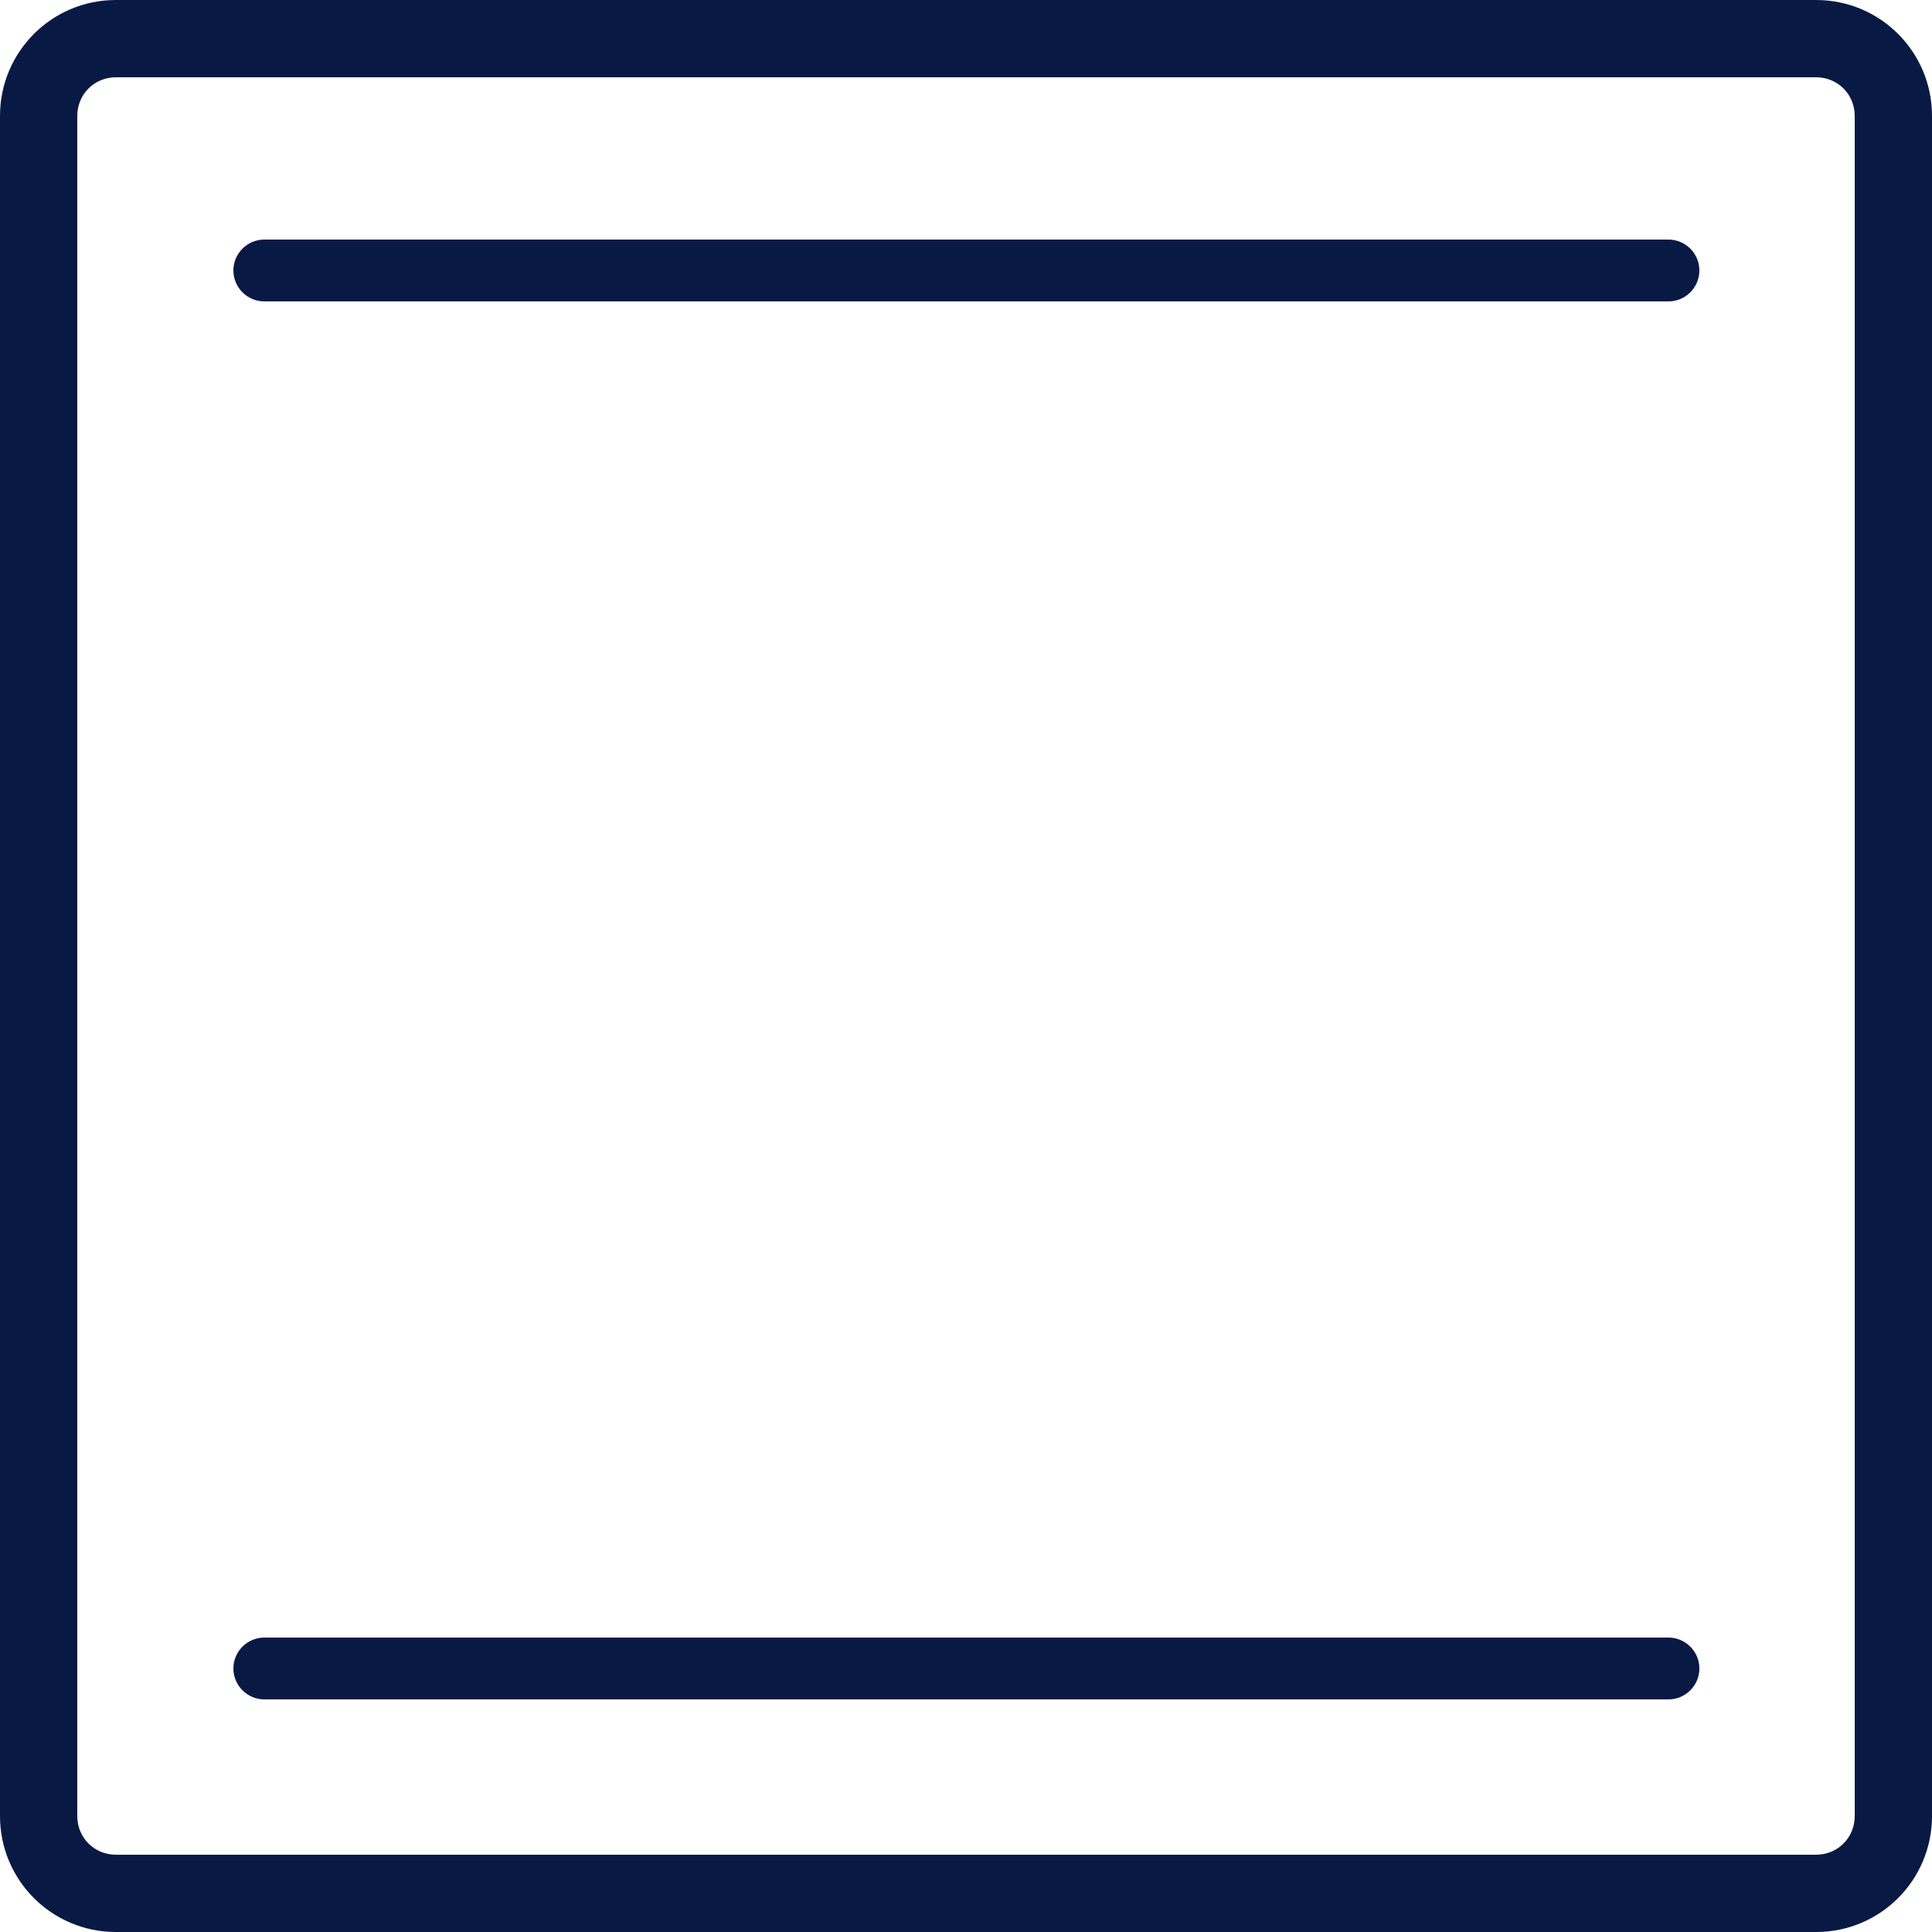
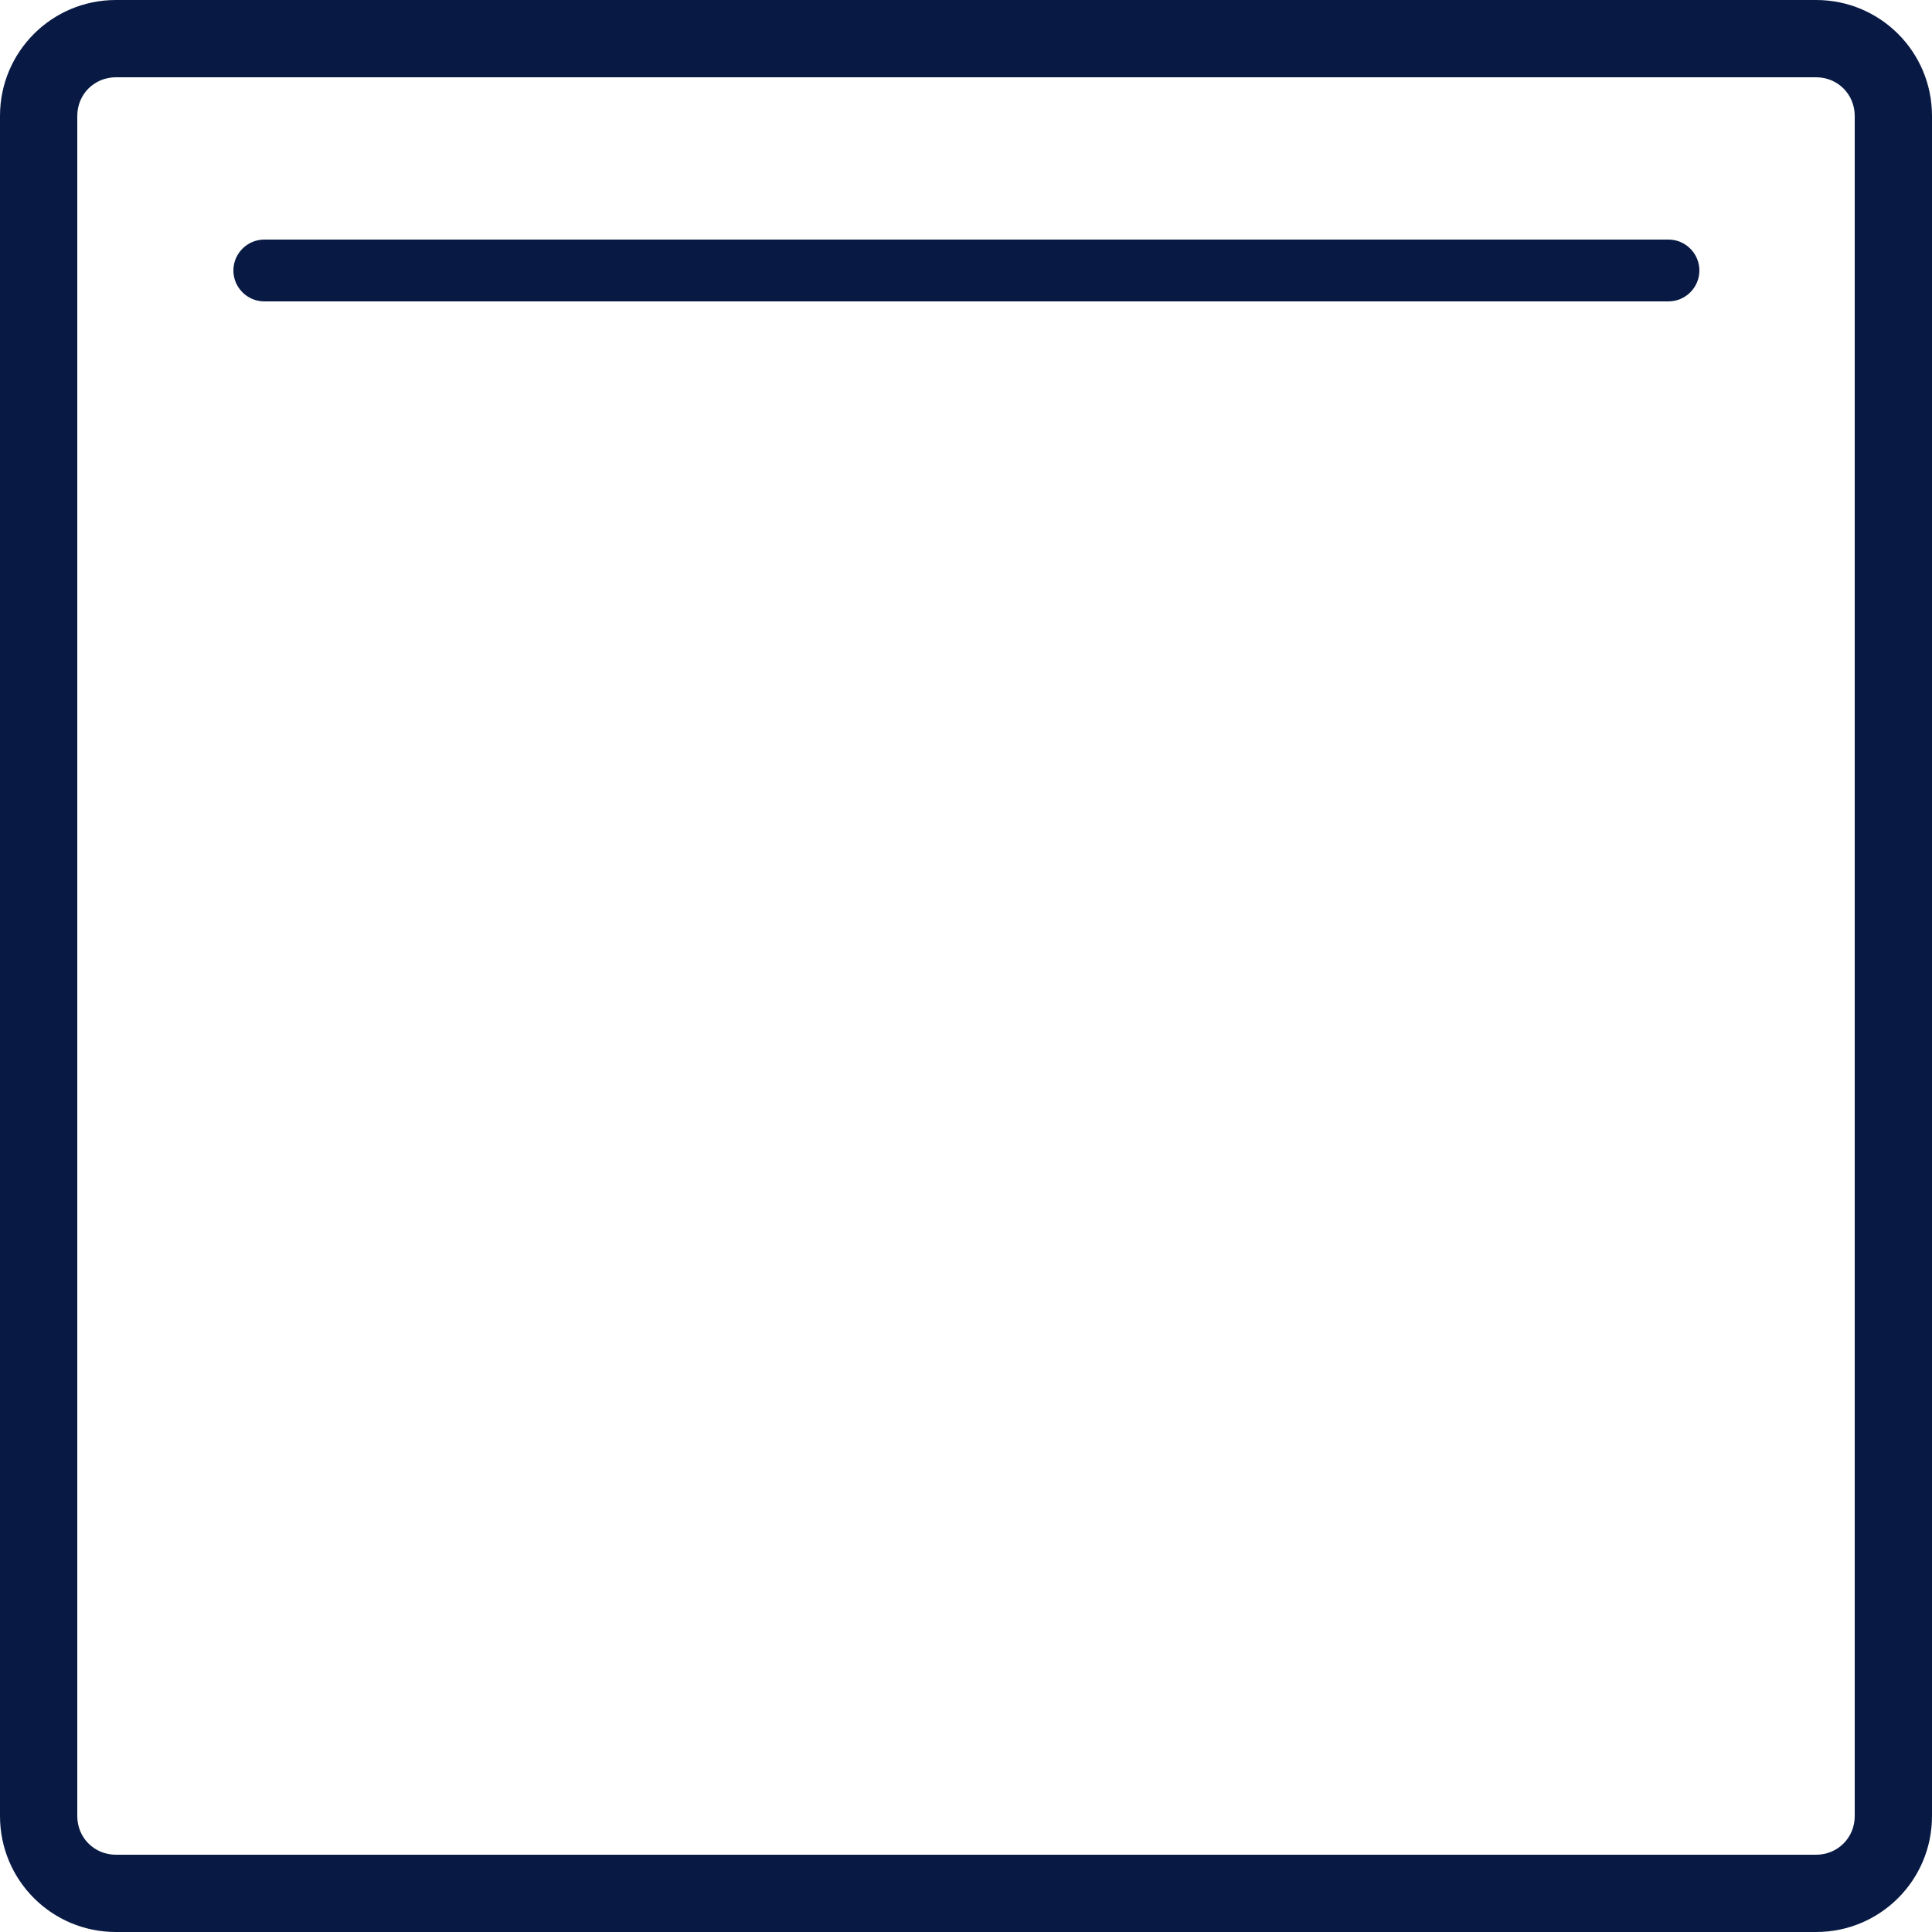
<svg xmlns="http://www.w3.org/2000/svg" id="a" viewBox="0 0 25 25">
  <defs>
    <style>.b{fill:#081a44;}</style>
  </defs>
  <path class="b" d="M23.5,25H1.5c-.83,0-1.5-.67-1.5-1.5V1.5C0,.67,.67,0,1.5,0H23.5c.83,0,1.5,.67,1.5,1.5V23.5c0,.83-.67,1.5-1.5,1.5ZM1.5,1c-.28,0-.5,.22-.5,.5V23.5c0,.28,.22,.5,.5,.5H23.5c.28,0,.5-.22,.5-.5V1.5c0-.28-.22-.5-.5-.5H1.5Z" />
  <path class="b" d="M21.59,3.9H3.42c-.22,0-.4-.18-.4-.4s.18-.4,.4-.4H21.59c.22,0,.4,.18,.4,.4s-.18,.4-.4,.4Z" />
-   <path class="b" d="M21.59,21.99H3.42c-.22,0-.4-.18-.4-.4s.18-.4,.4-.4H21.59c.22,0,.4,.18,.4,.4s-.18,.4-.4,.4Z" />
</svg>